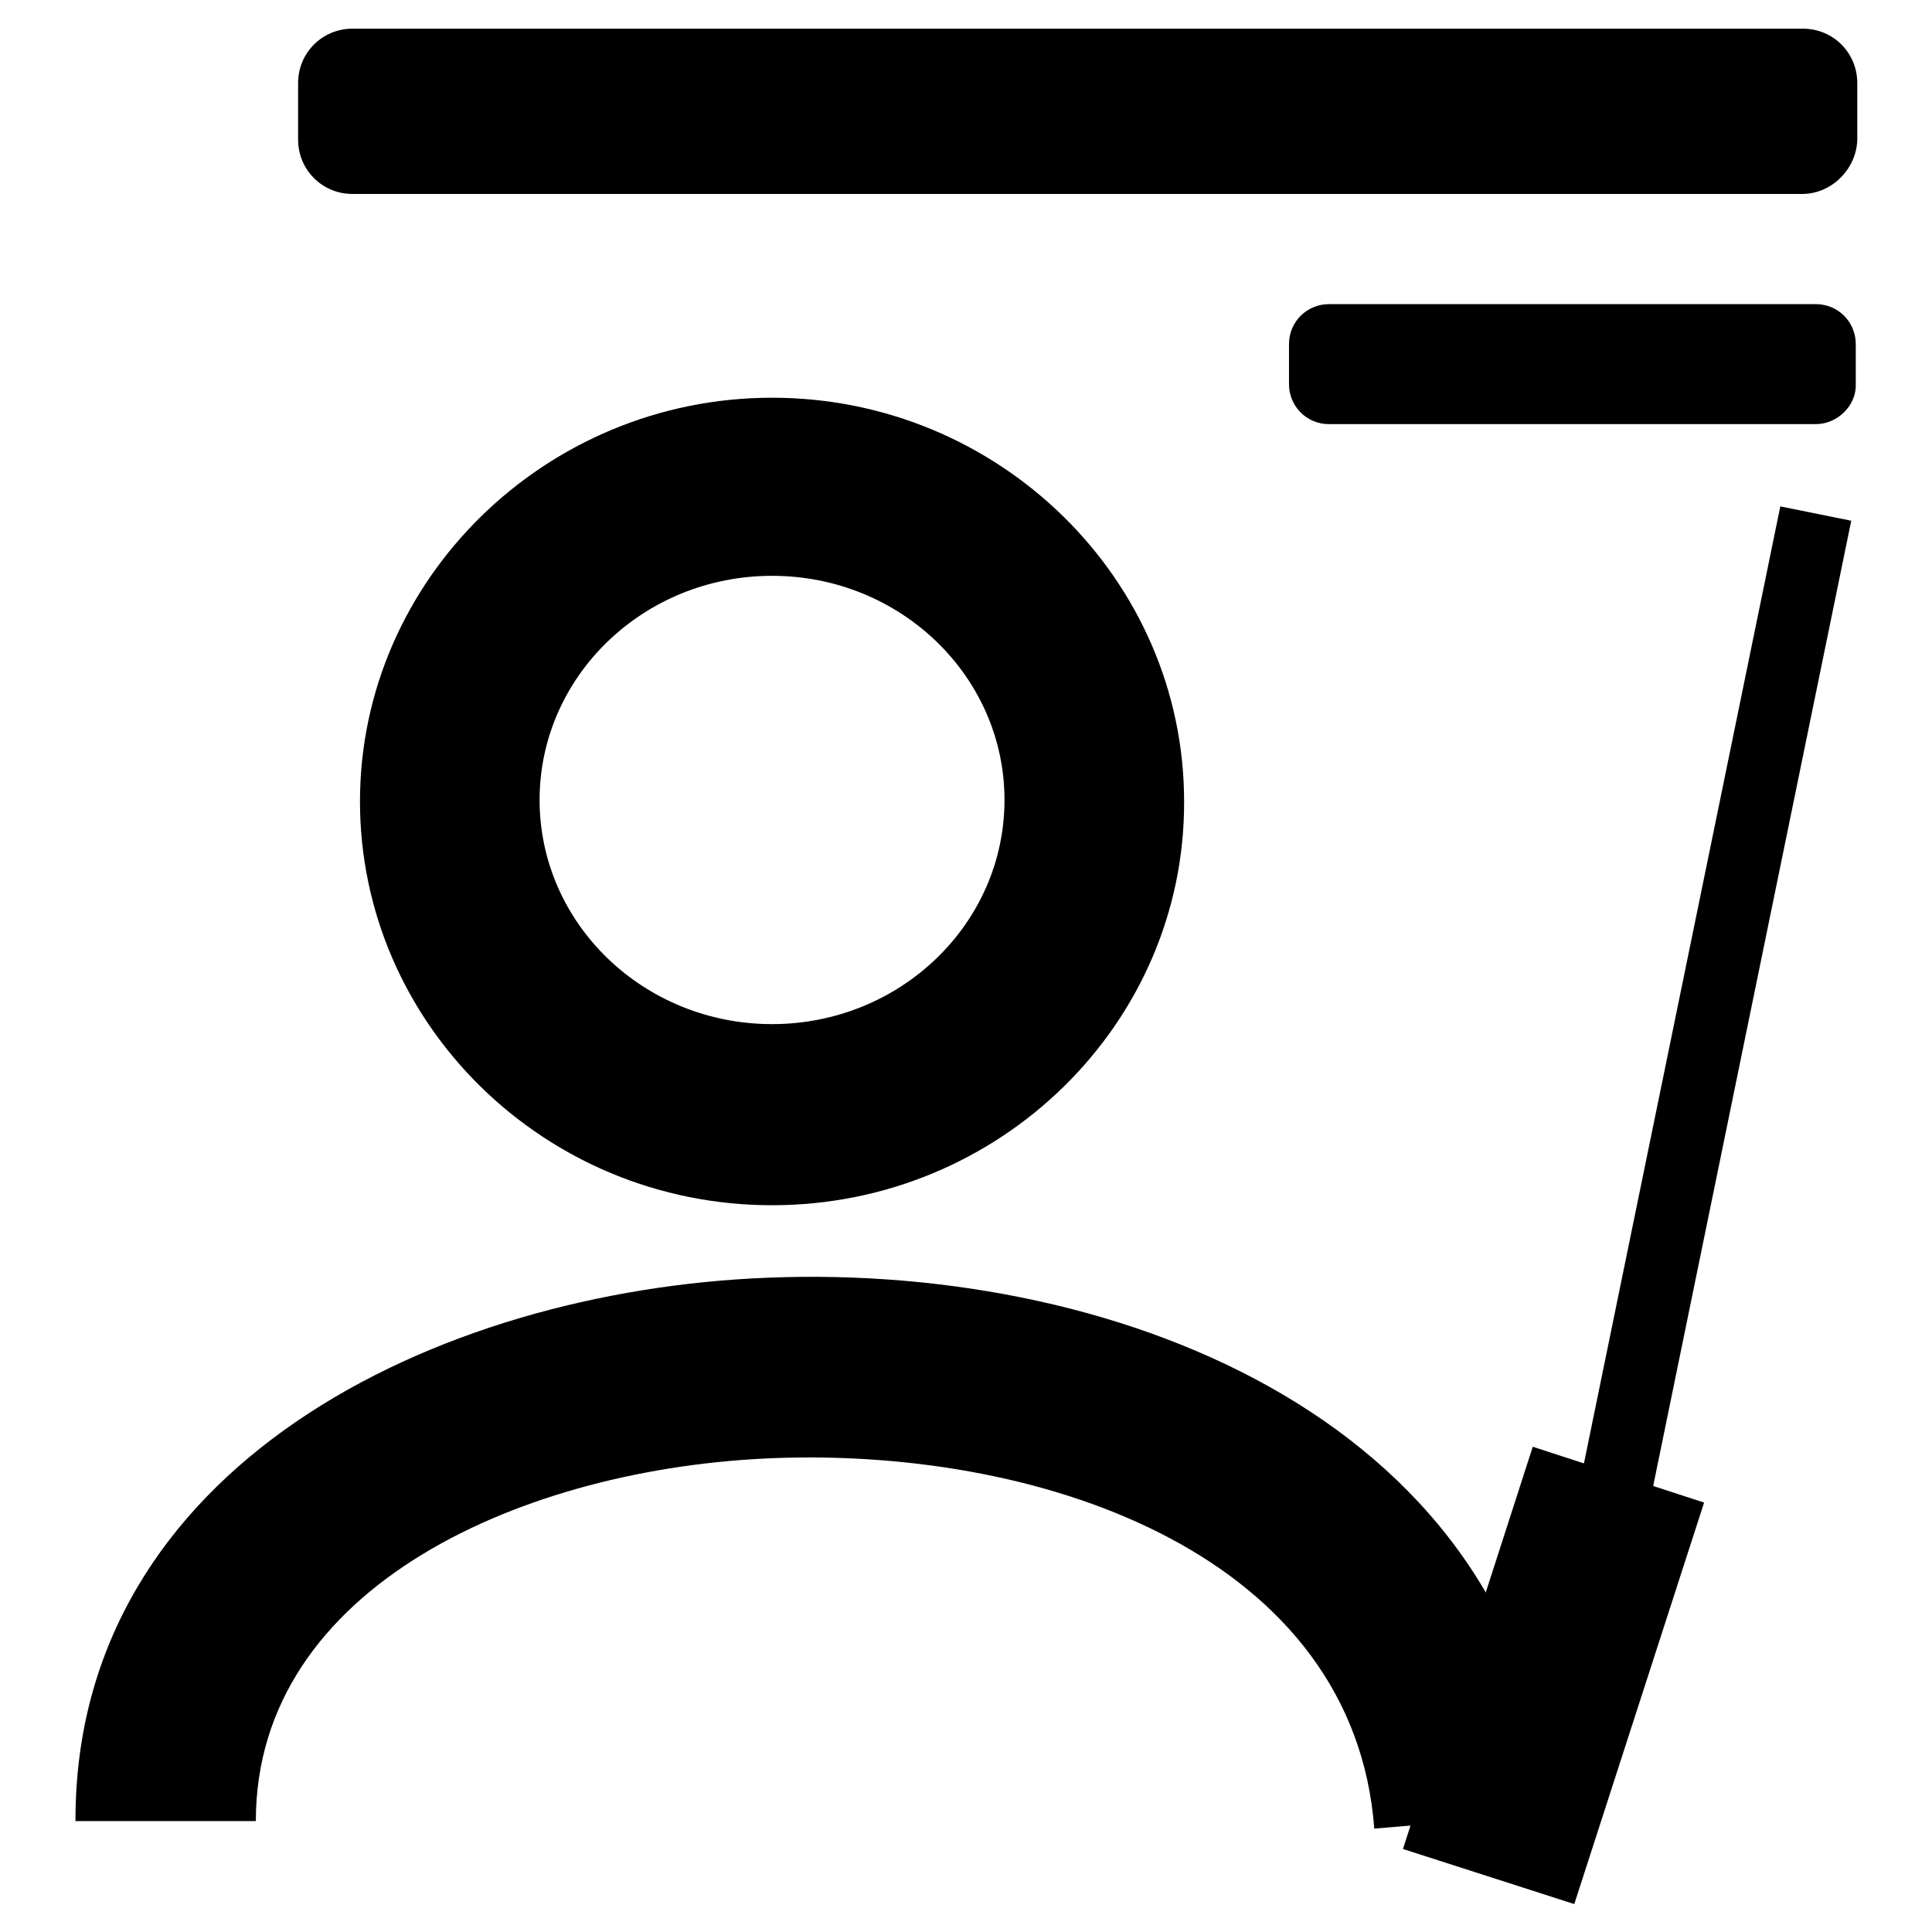
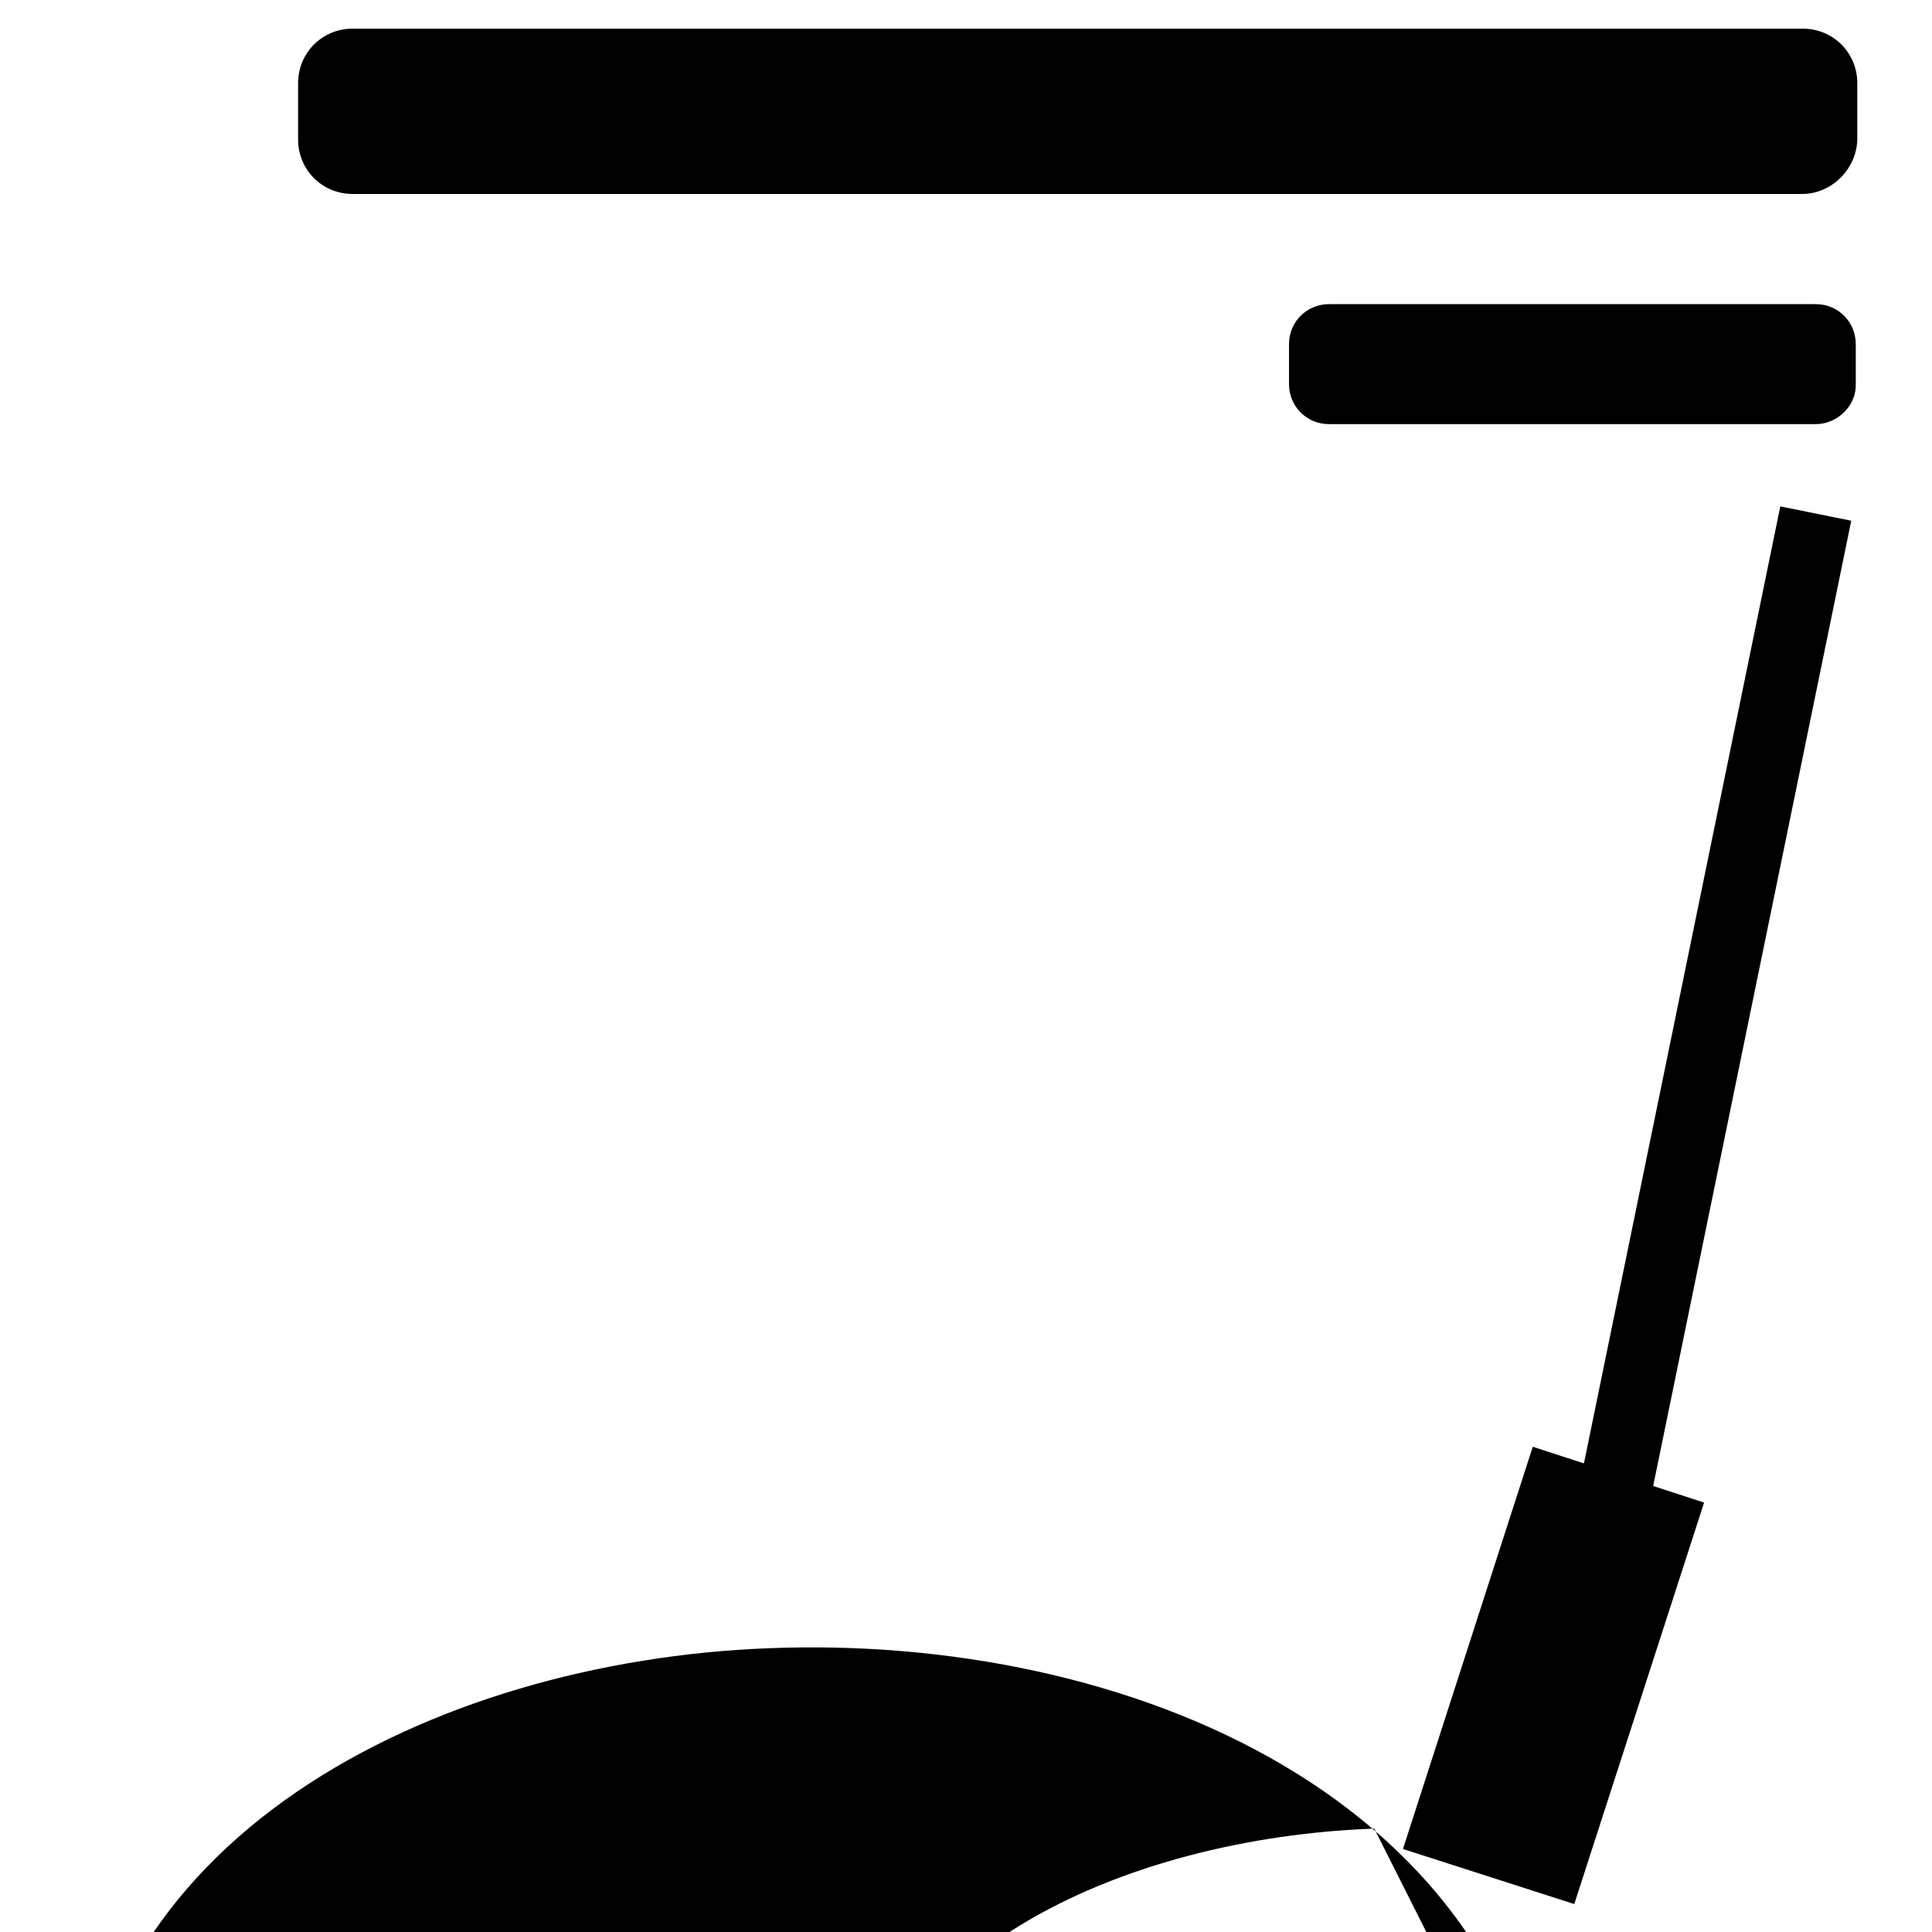
<svg xmlns="http://www.w3.org/2000/svg" version="1.1" x="0px" y="0px" viewBox="0 0 256 256" enable-background="new 0 0 256 256" xml:space="preserve">
  <g>
    <g>
      <path fill="#000000" d="M238.8,25.7H46.7c-4,0-7.2-3.2-7.2-7.2V11c0-4,3.2-7.2,7.2-7.2h192.2c4,0,7.2,3.2,7.2,7.2v7.5C246,22.4,242.7,25.7,238.8,25.7z" />
      <path fill="#000000" d="M240.6,56.2h-64.5c-3,0-5.3-2.4-5.3-5.3v-5.3c0-3,2.4-5.3,5.3-5.3h64.5c3,0,5.3,2.4,5.3,5.3v5.3C246,53.7,243.5,56.2,240.6,56.2z" />
-       <path fill="#000000" d="M102.3,159.7c-30.2,0-54.6-24.1-54.6-53.5s24.6-53.5,54.6-53.5c30.1,0,54.6,24.1,54.6,53.5C157,135.6,132.5,159.7,102.3,159.7z M102.3,76.3c-17,0-30.8,13.3-30.8,29.7c0,16.4,13.8,29.7,30.8,29.7c17,0,30.8-13.3,30.8-29.7C133.1,89.6,119.3,76.3,102.3,76.3z" />
-       <path fill="#000000" d="M182.1,242.3c-2.7-35.8-43-50.4-79.3-49.1c-33.2,1.2-68.9,16.9-68.9,48.1H10c-0.1-46.9,47.6-70.3,91.8-72c47.3-1.9,100,19.6,104,71L182.1,242.3z" />
-       <path fill="#000000" d="M240.6,68l-31.7,154L240.6,68z" />
+       <path fill="#000000" d="M182.1,242.3c-33.2,1.2-68.9,16.9-68.9,48.1H10c-0.1-46.9,47.6-70.3,91.8-72c47.3-1.9,100,19.6,104,71L182.1,242.3z" />
      <path fill="#000000" d="M235.9,67.1l9.4,1.9l-31.6,154l-9.4-1.9L235.9,67.1L235.9,67.1z" />
      <path fill="#000000" d="M203.1,191.7l22.7,7.4l-17.2,53.2l-22.7-7.3L203.1,191.7z" />
    </g>
  </g>
</svg>